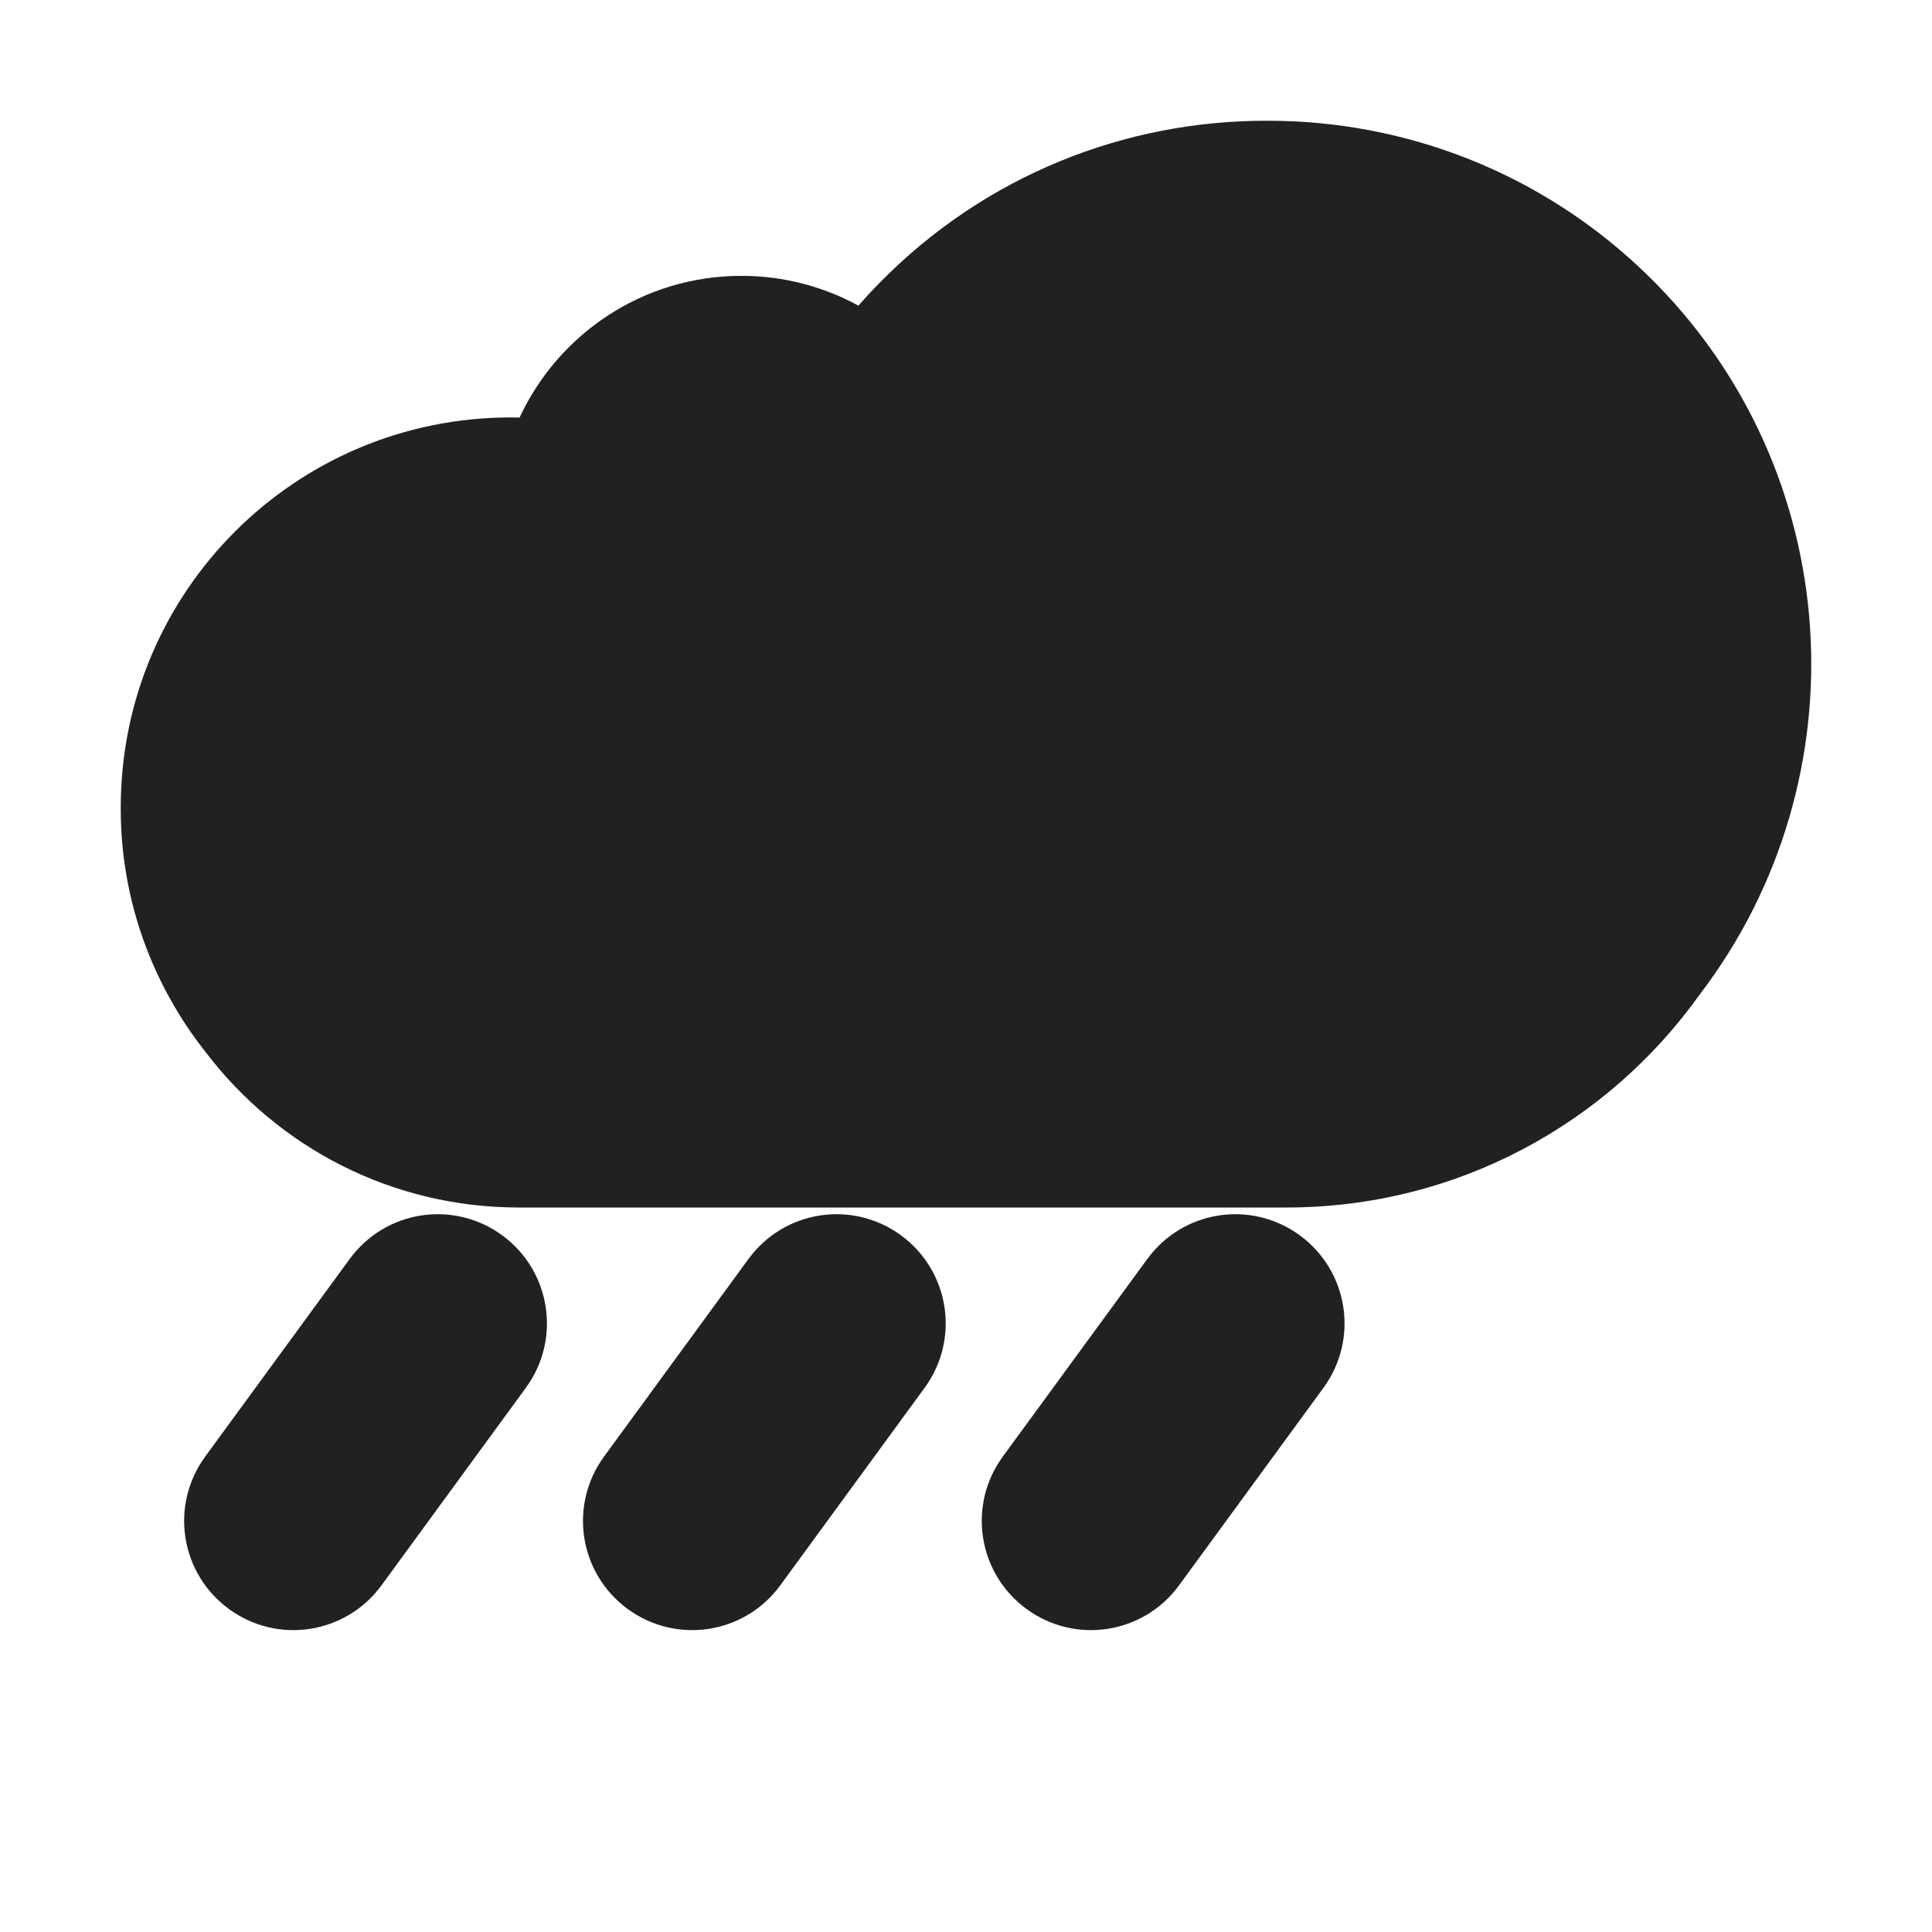
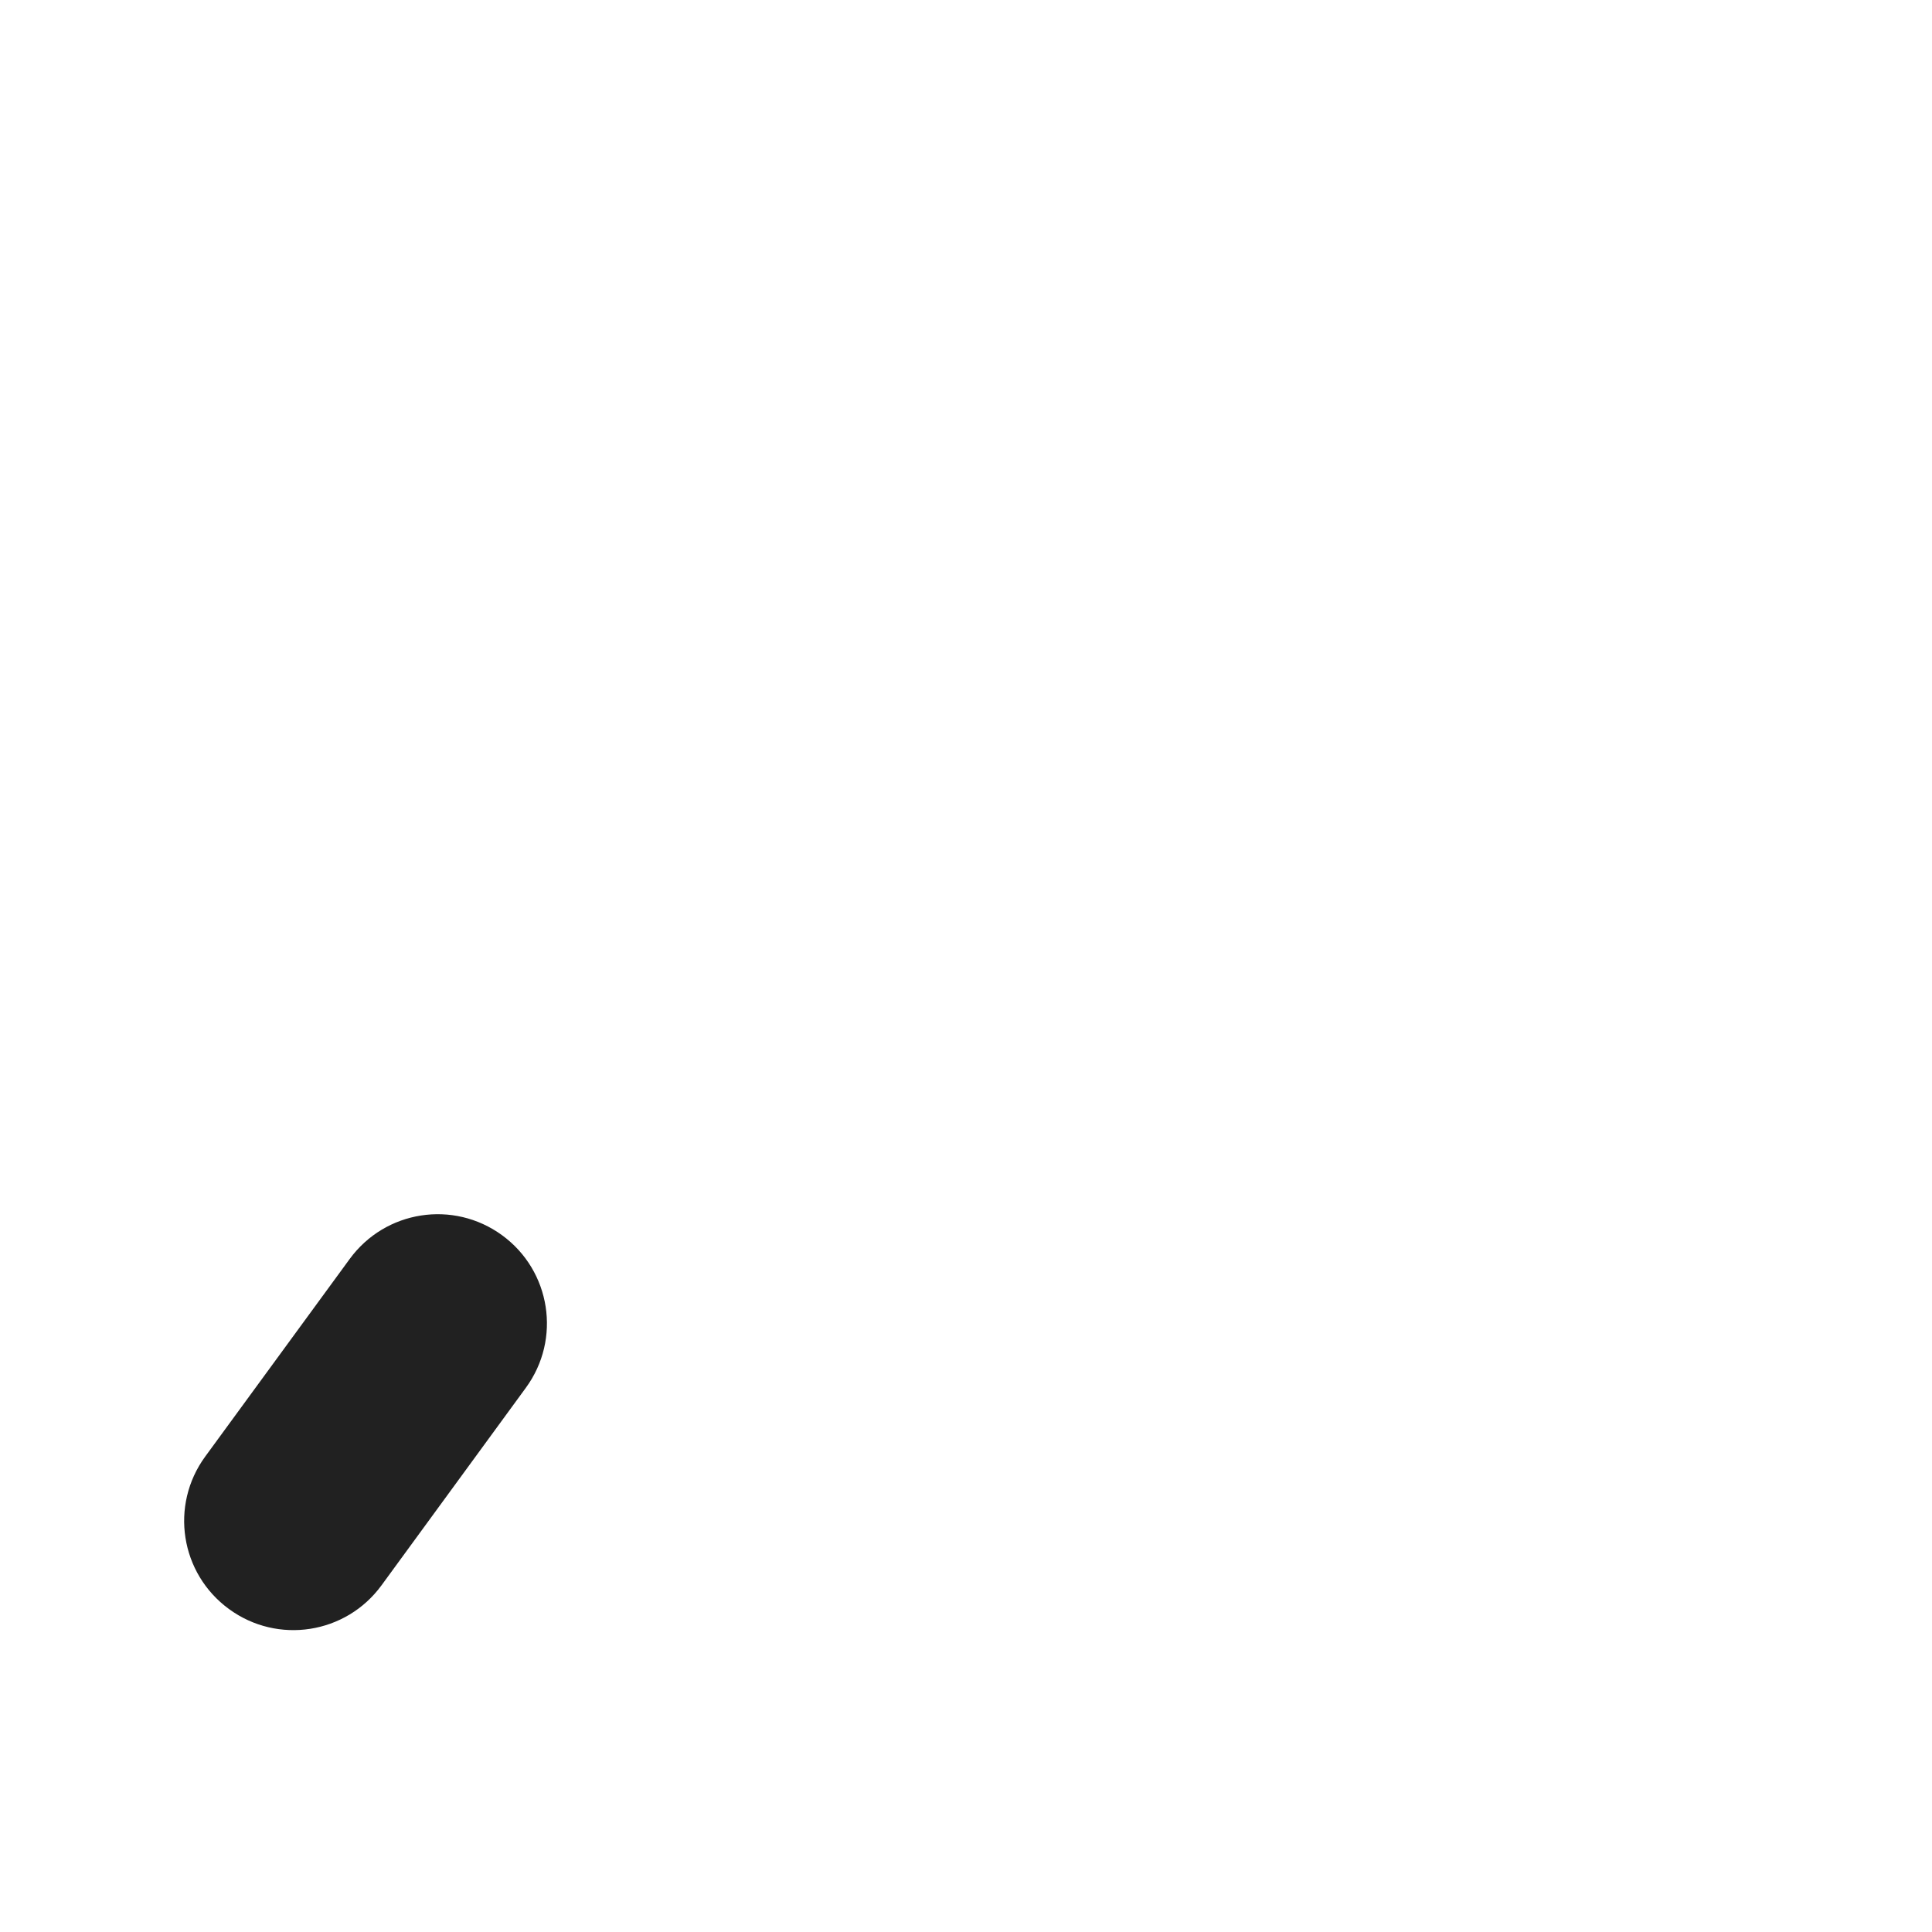
<svg xmlns="http://www.w3.org/2000/svg" width="32" height="32" viewBox="0 0 32 32" fill="none">
-   <path d="M2 13.397L2 13.386L2 13.374C2 9.804 4.89 6.914 8.46 6.914C8.509 6.914 8.558 6.915 8.606 6.916C9.249 5.53 10.652 4.569 12.28 4.569C12.982 4.569 13.642 4.748 14.218 5.062C14.325 4.941 14.435 4.821 14.55 4.704C16.311 2.898 18.646 1.995 20.983 2C23.256 1.995 25.534 2.847 27.29 4.559C30.587 7.776 30.877 12.906 28.152 16.473C26.629 18.607 24.134 20 21.308 20H8.593C6.479 20 4.605 18.998 3.413 17.435C2.531 16.323 2 14.92 2 13.397Z" fill="#212121" />
  <path d="M6.319 26.258L8.71 22.986C9.3 22.179 9.124 21.05 8.317 20.46C7.509 19.87 6.381 20.046 5.791 20.854L3.399 24.125C2.809 24.933 2.985 26.061 3.793 26.651C4.6 27.241 5.729 27.065 6.319 26.258Z" fill="#212121" />
-   <path d="M15.315 22.986L12.924 26.258C12.334 27.065 11.206 27.241 10.398 26.651C9.591 26.061 9.415 24.933 10.005 24.125L12.396 20.854C12.986 20.046 14.115 19.87 14.922 20.46C15.729 21.05 15.905 22.179 15.315 22.986Z" fill="#212121" />
-   <path d="M19.529 26.258L21.921 22.986C22.511 22.179 22.335 21.05 21.527 20.46C20.72 19.87 19.592 20.046 19.002 20.854L16.61 24.125C16.02 24.933 16.196 26.061 17.004 26.651C17.811 27.241 18.939 27.065 19.529 26.258Z" fill="#212121" />
</svg>